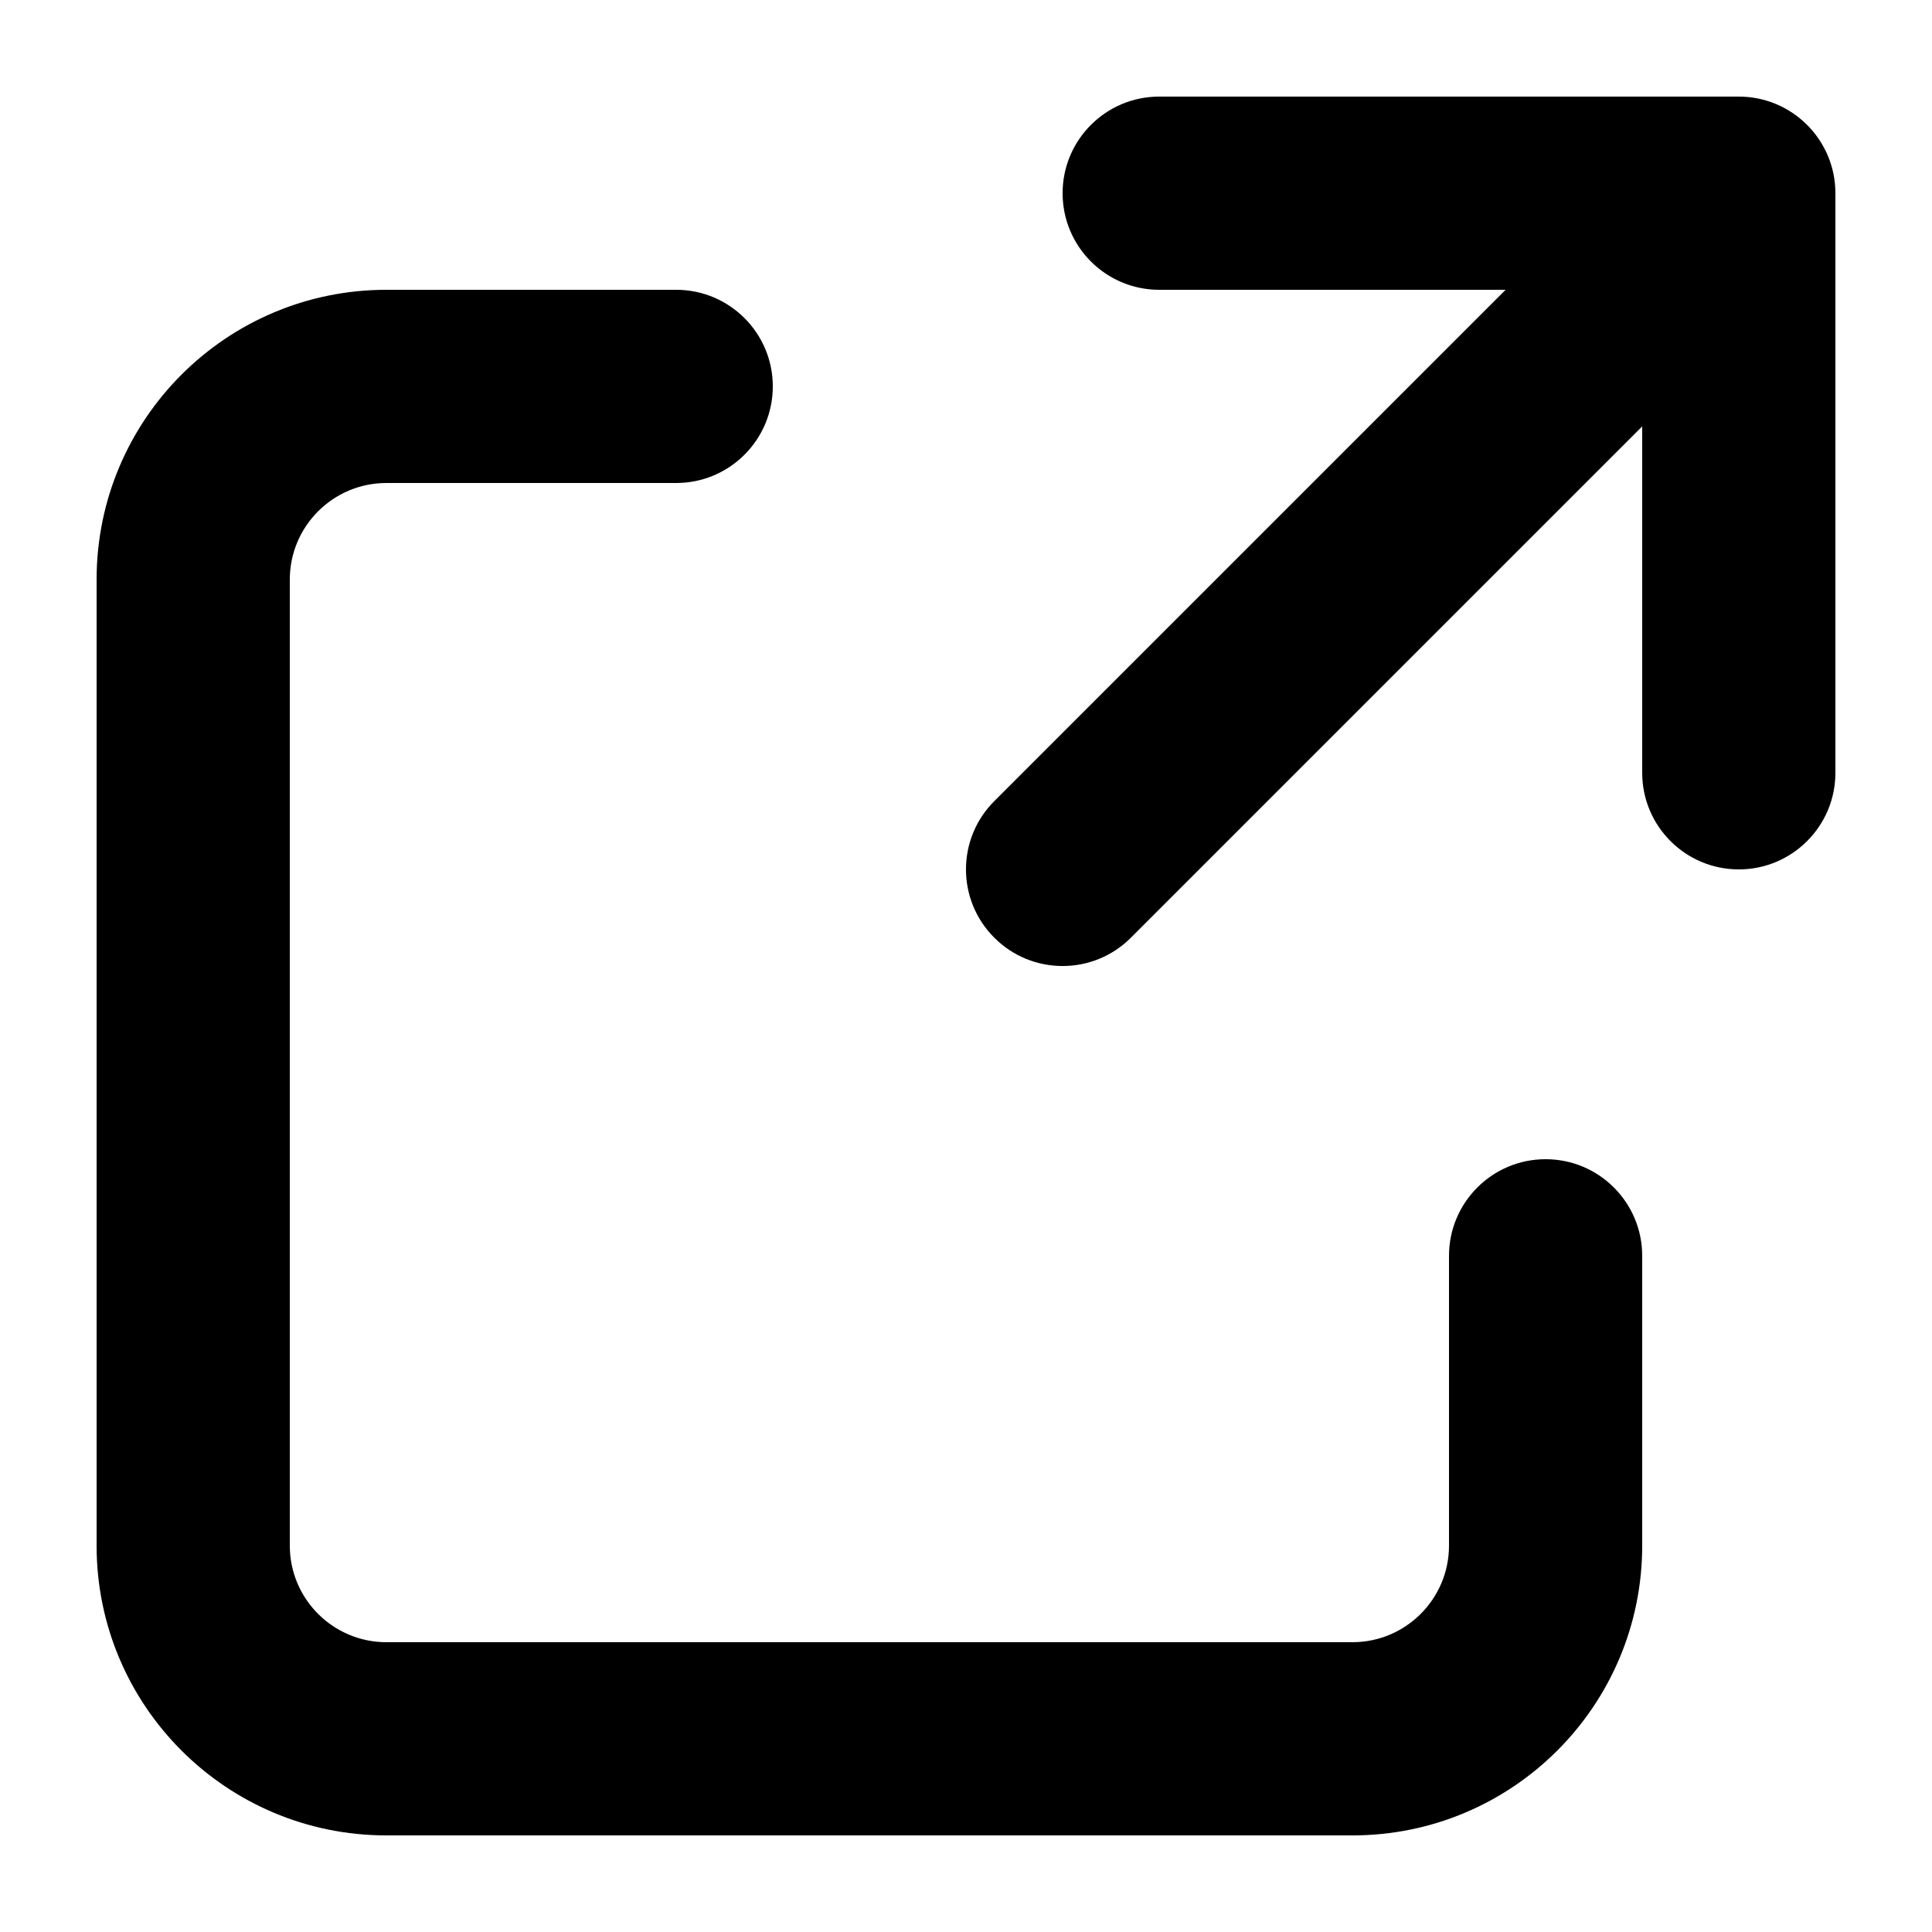
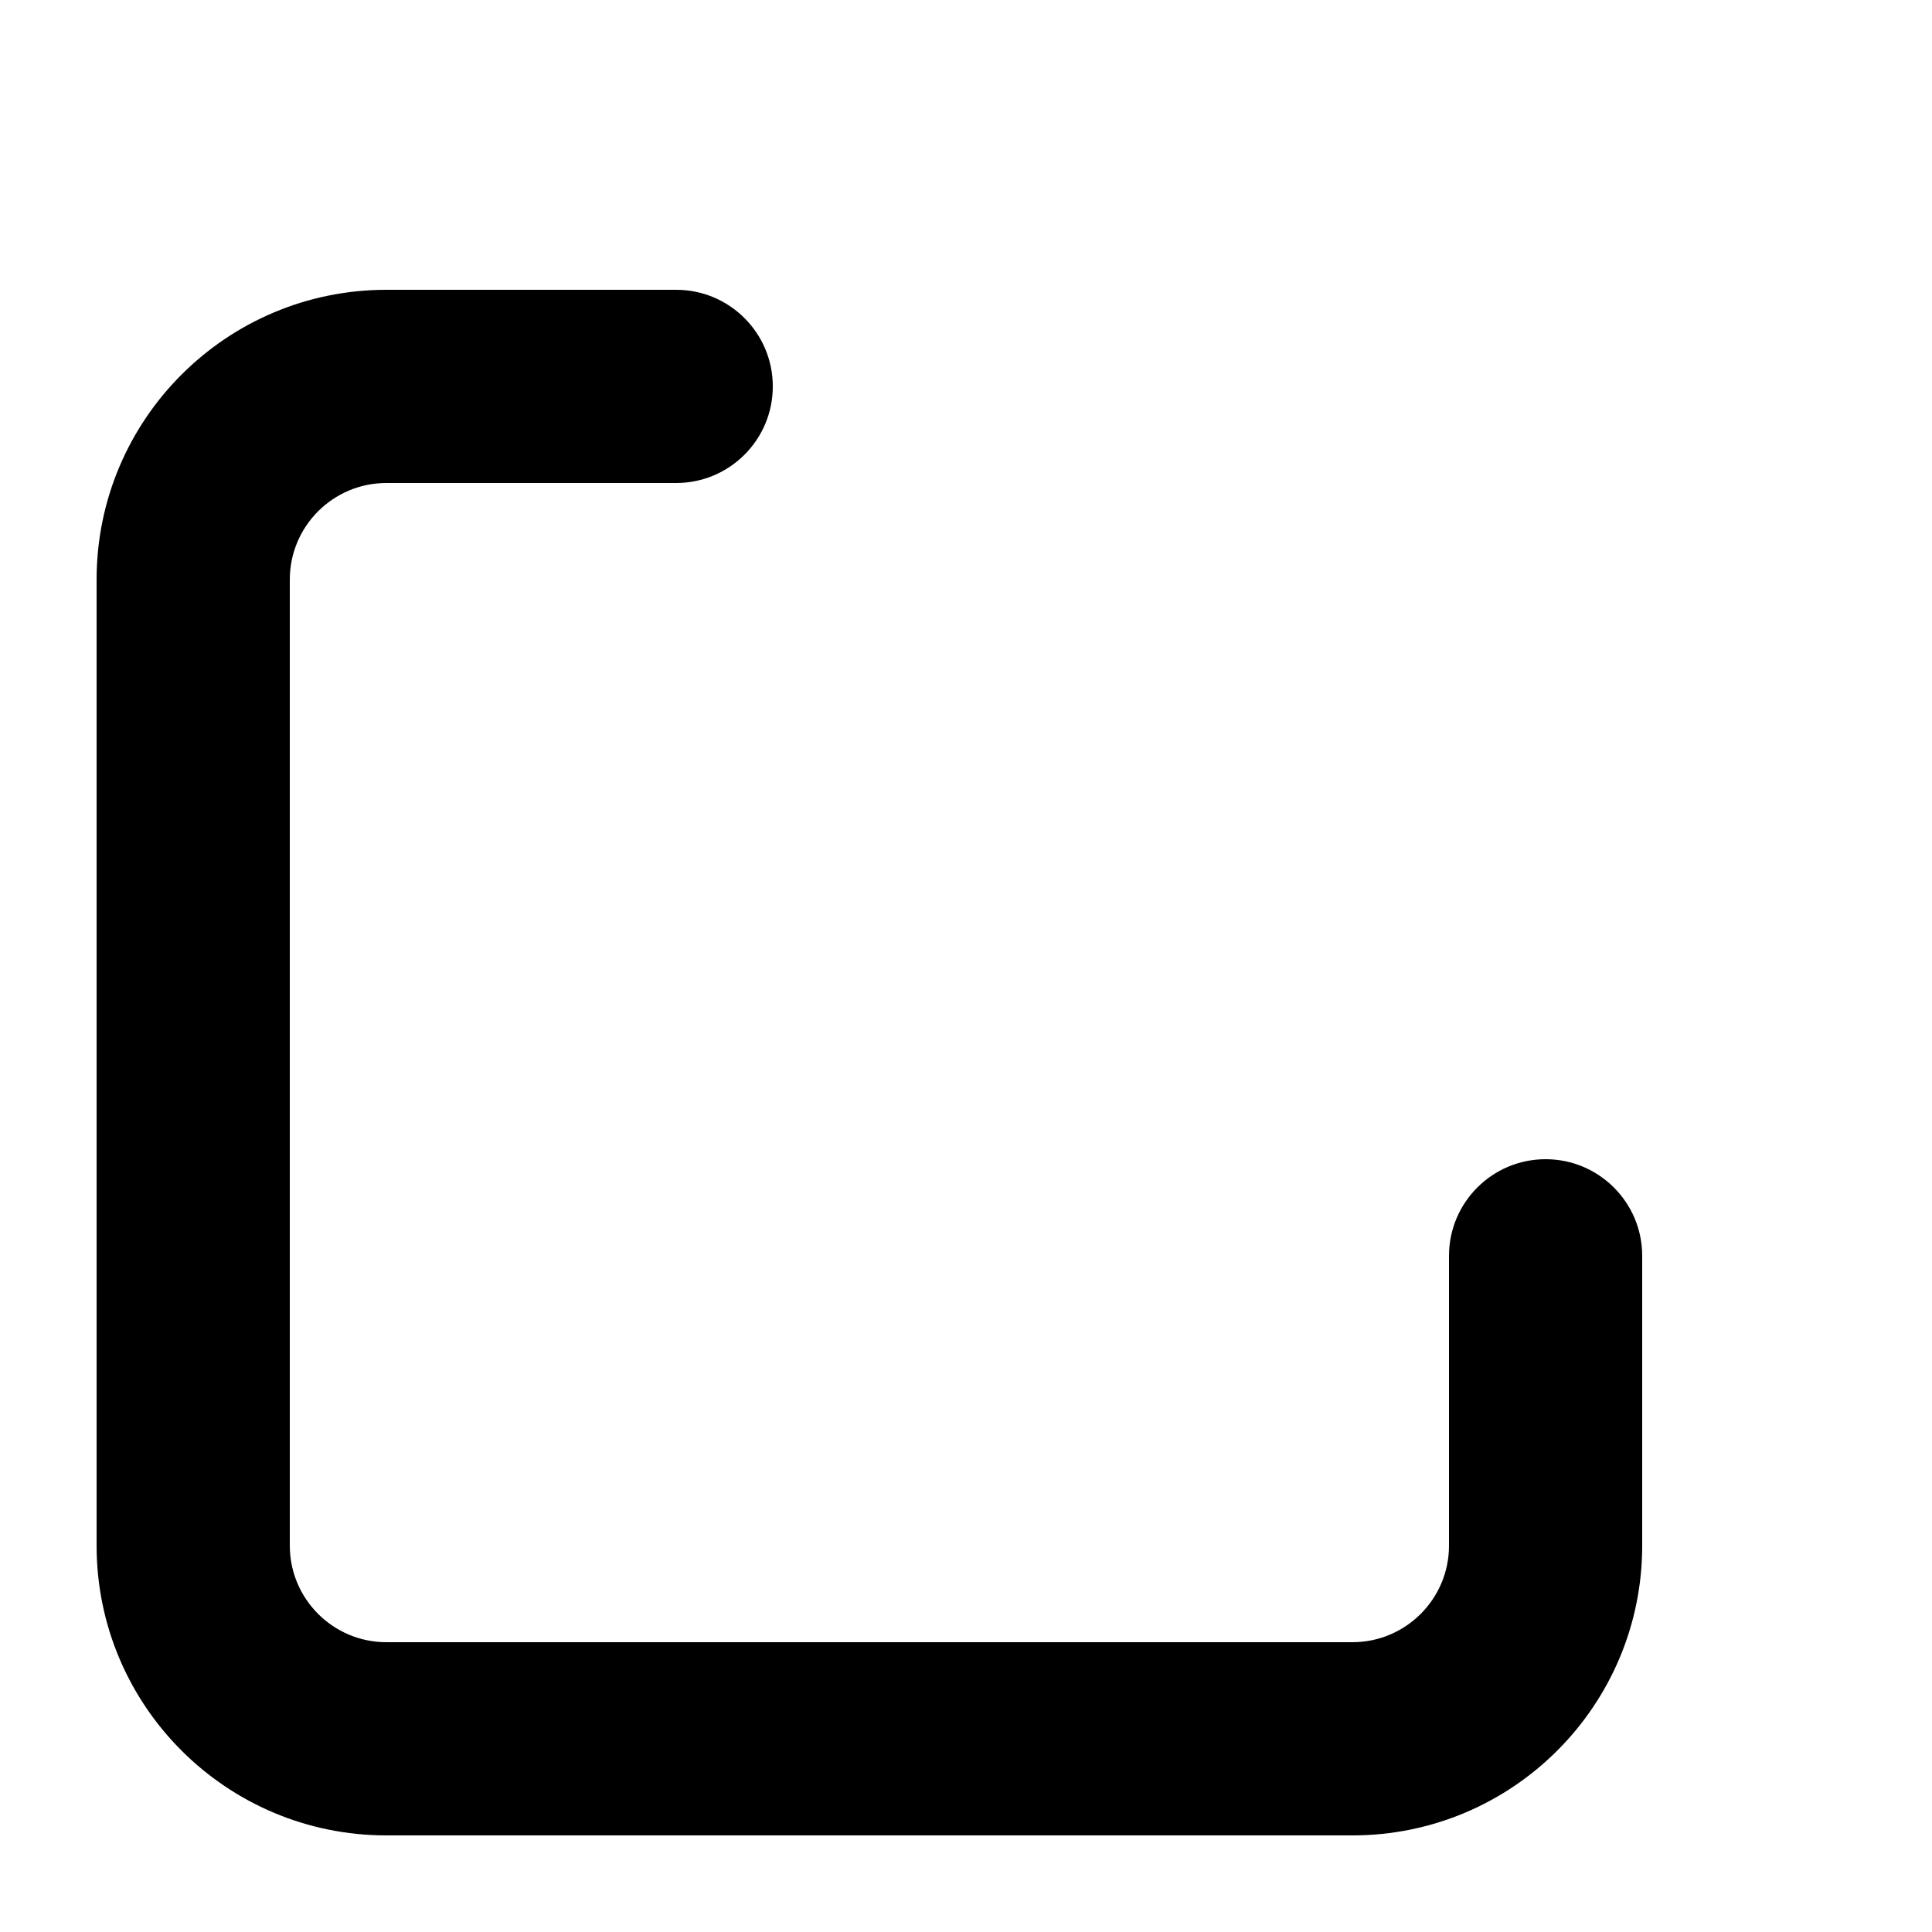
<svg xmlns="http://www.w3.org/2000/svg" width="20" height="20" viewBox="0 0 20 20" fill="none">
-   <path d="M11 2C11 2.552 11.448 3 12 3H15.586L10.293 8.293C9.902 8.683 9.902 9.317 10.293 9.707C10.683 10.098 11.317 10.098 11.707 9.707L17 4.414V8C17 8.552 17.448 9 18 9C18.552 9 19 8.552 19 8V2C19 1.448 18.552 1 18 1H12C11.448 1 11 1.448 11 2Z" fill="black" />
  <path d="M3 6C3 5.448 3.448 5 4 5H7C7.552 5 8 4.552 8 4C8 3.448 7.552 3 7 3H4C2.343 3 1 4.343 1 6V16C1 17.657 2.343 19 4 19H14C15.657 19 17 17.657 17 16V13C17 12.448 16.552 12 16 12C15.448 12 15 12.448 15 13V16C15 16.552 14.552 17 14 17H4C3.448 17 3 16.552 3 16V6Z" fill="black" />
</svg>